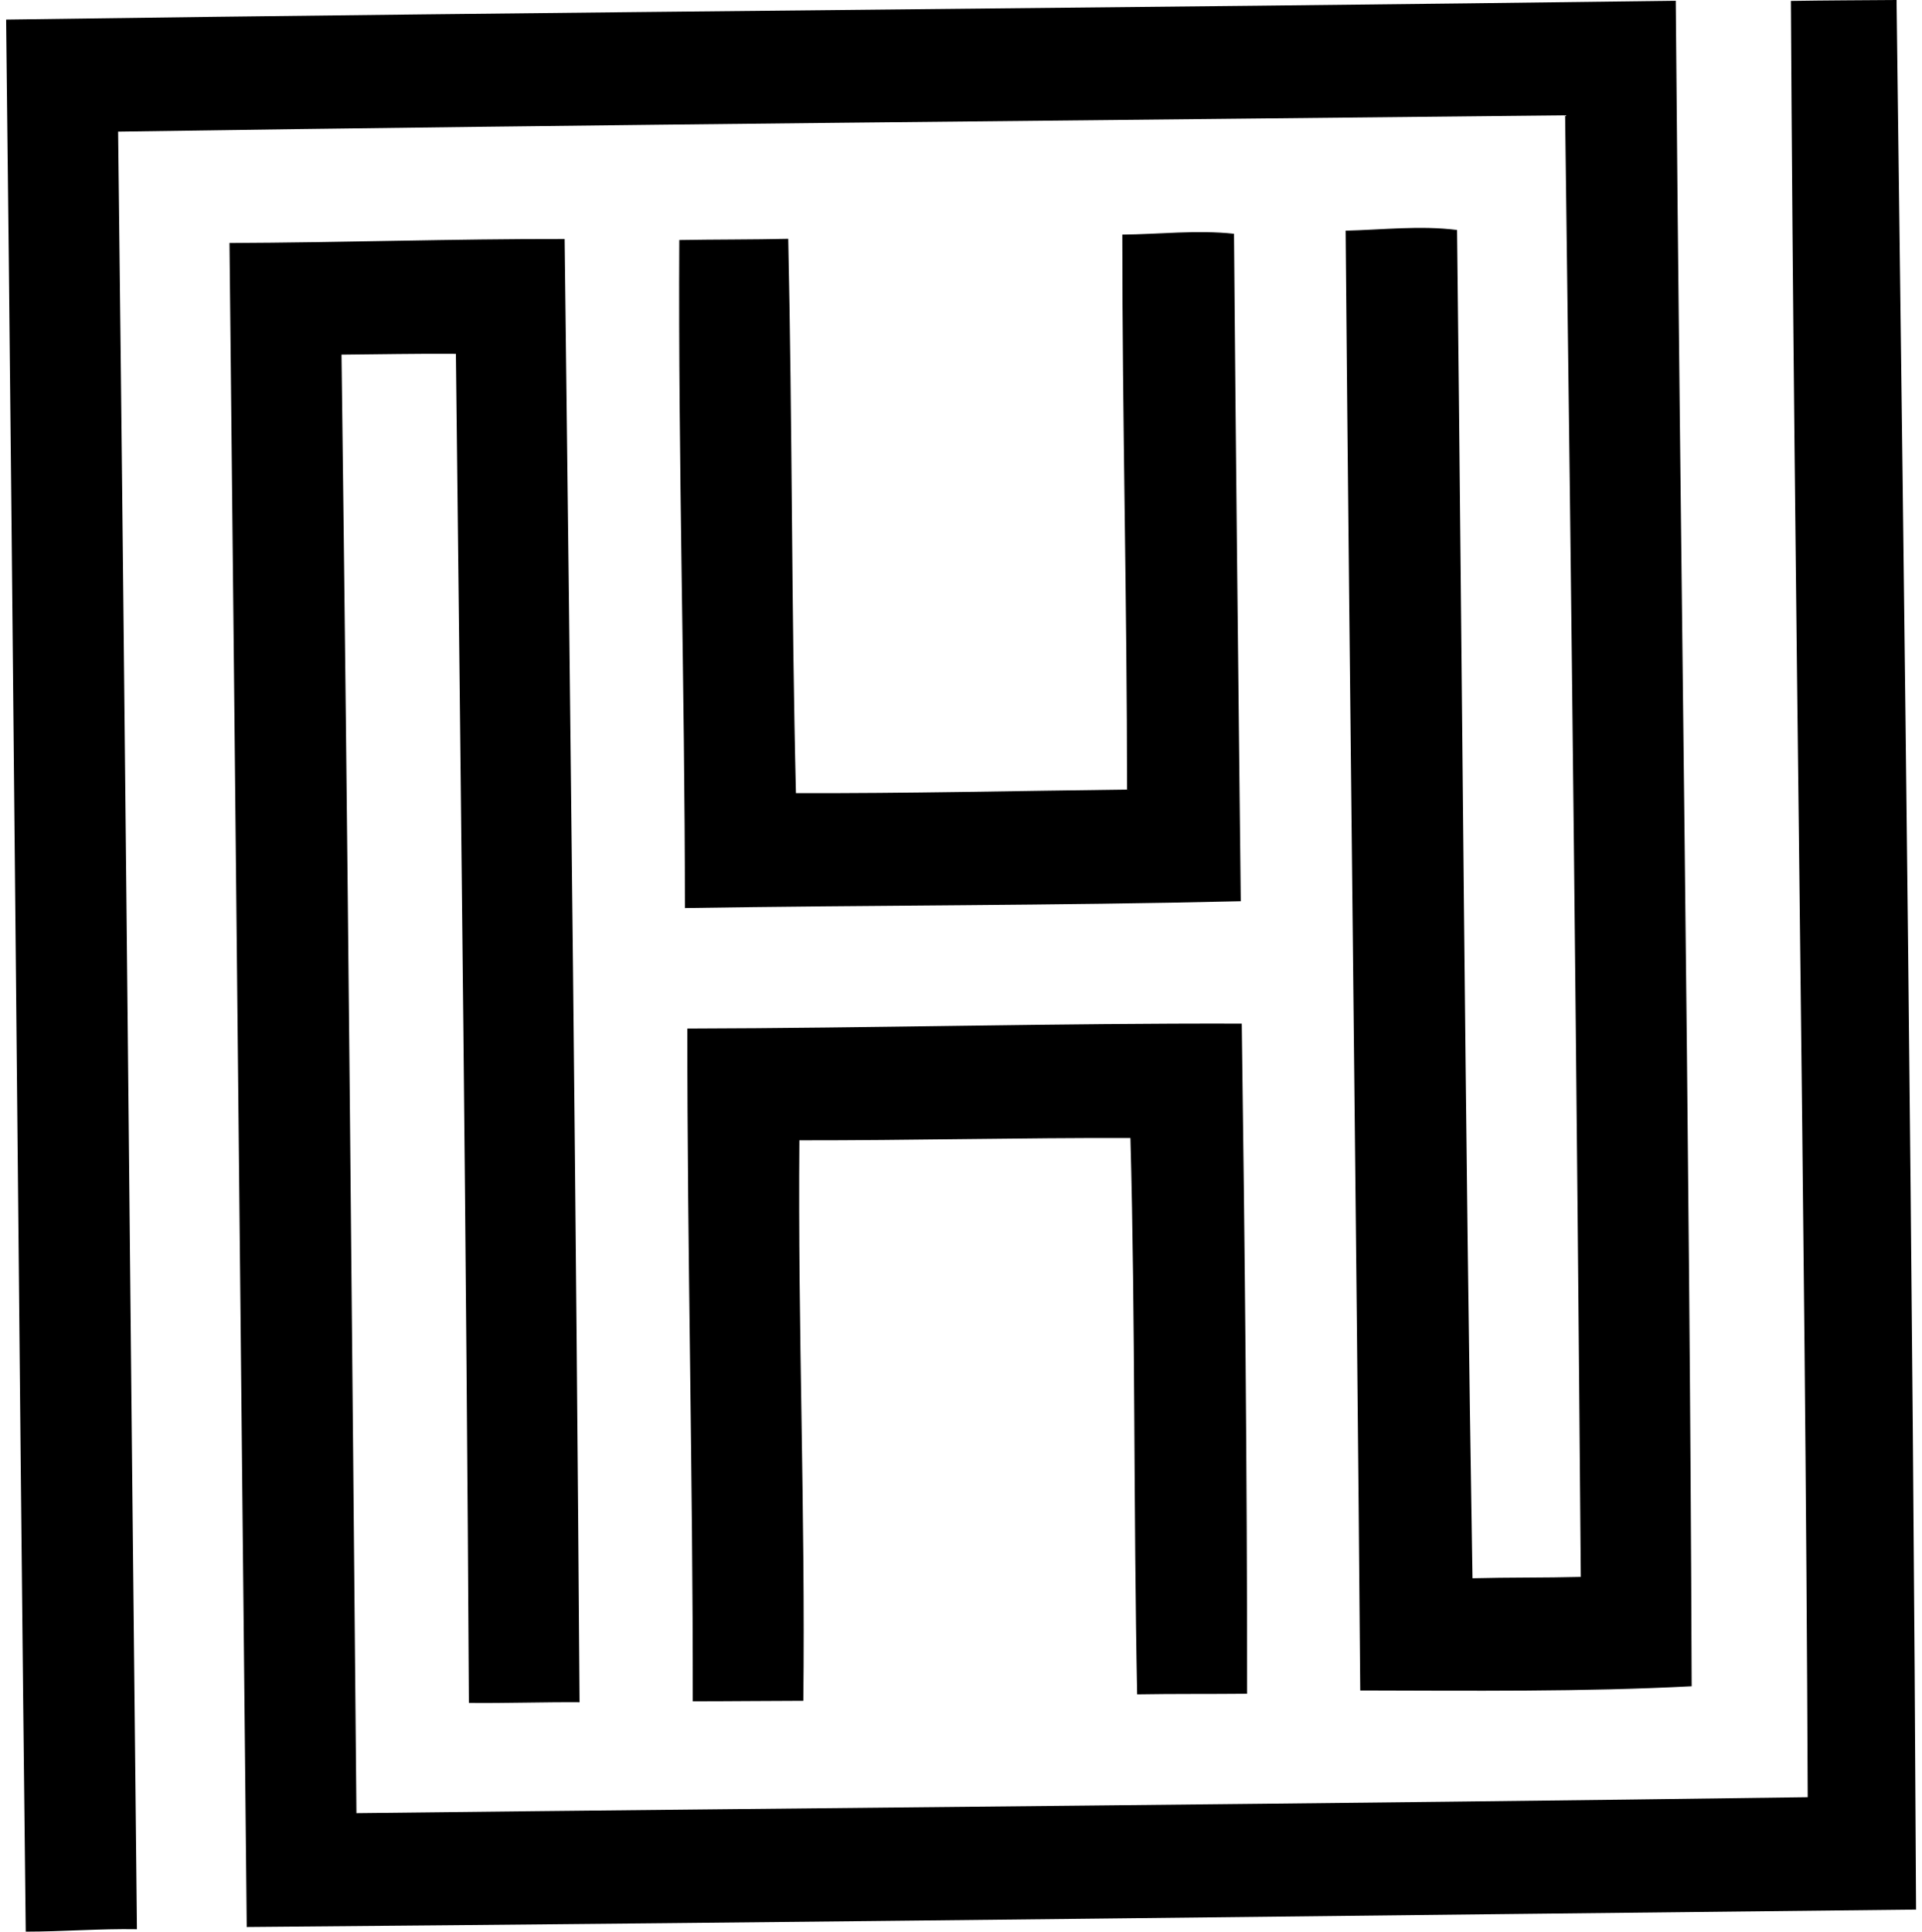
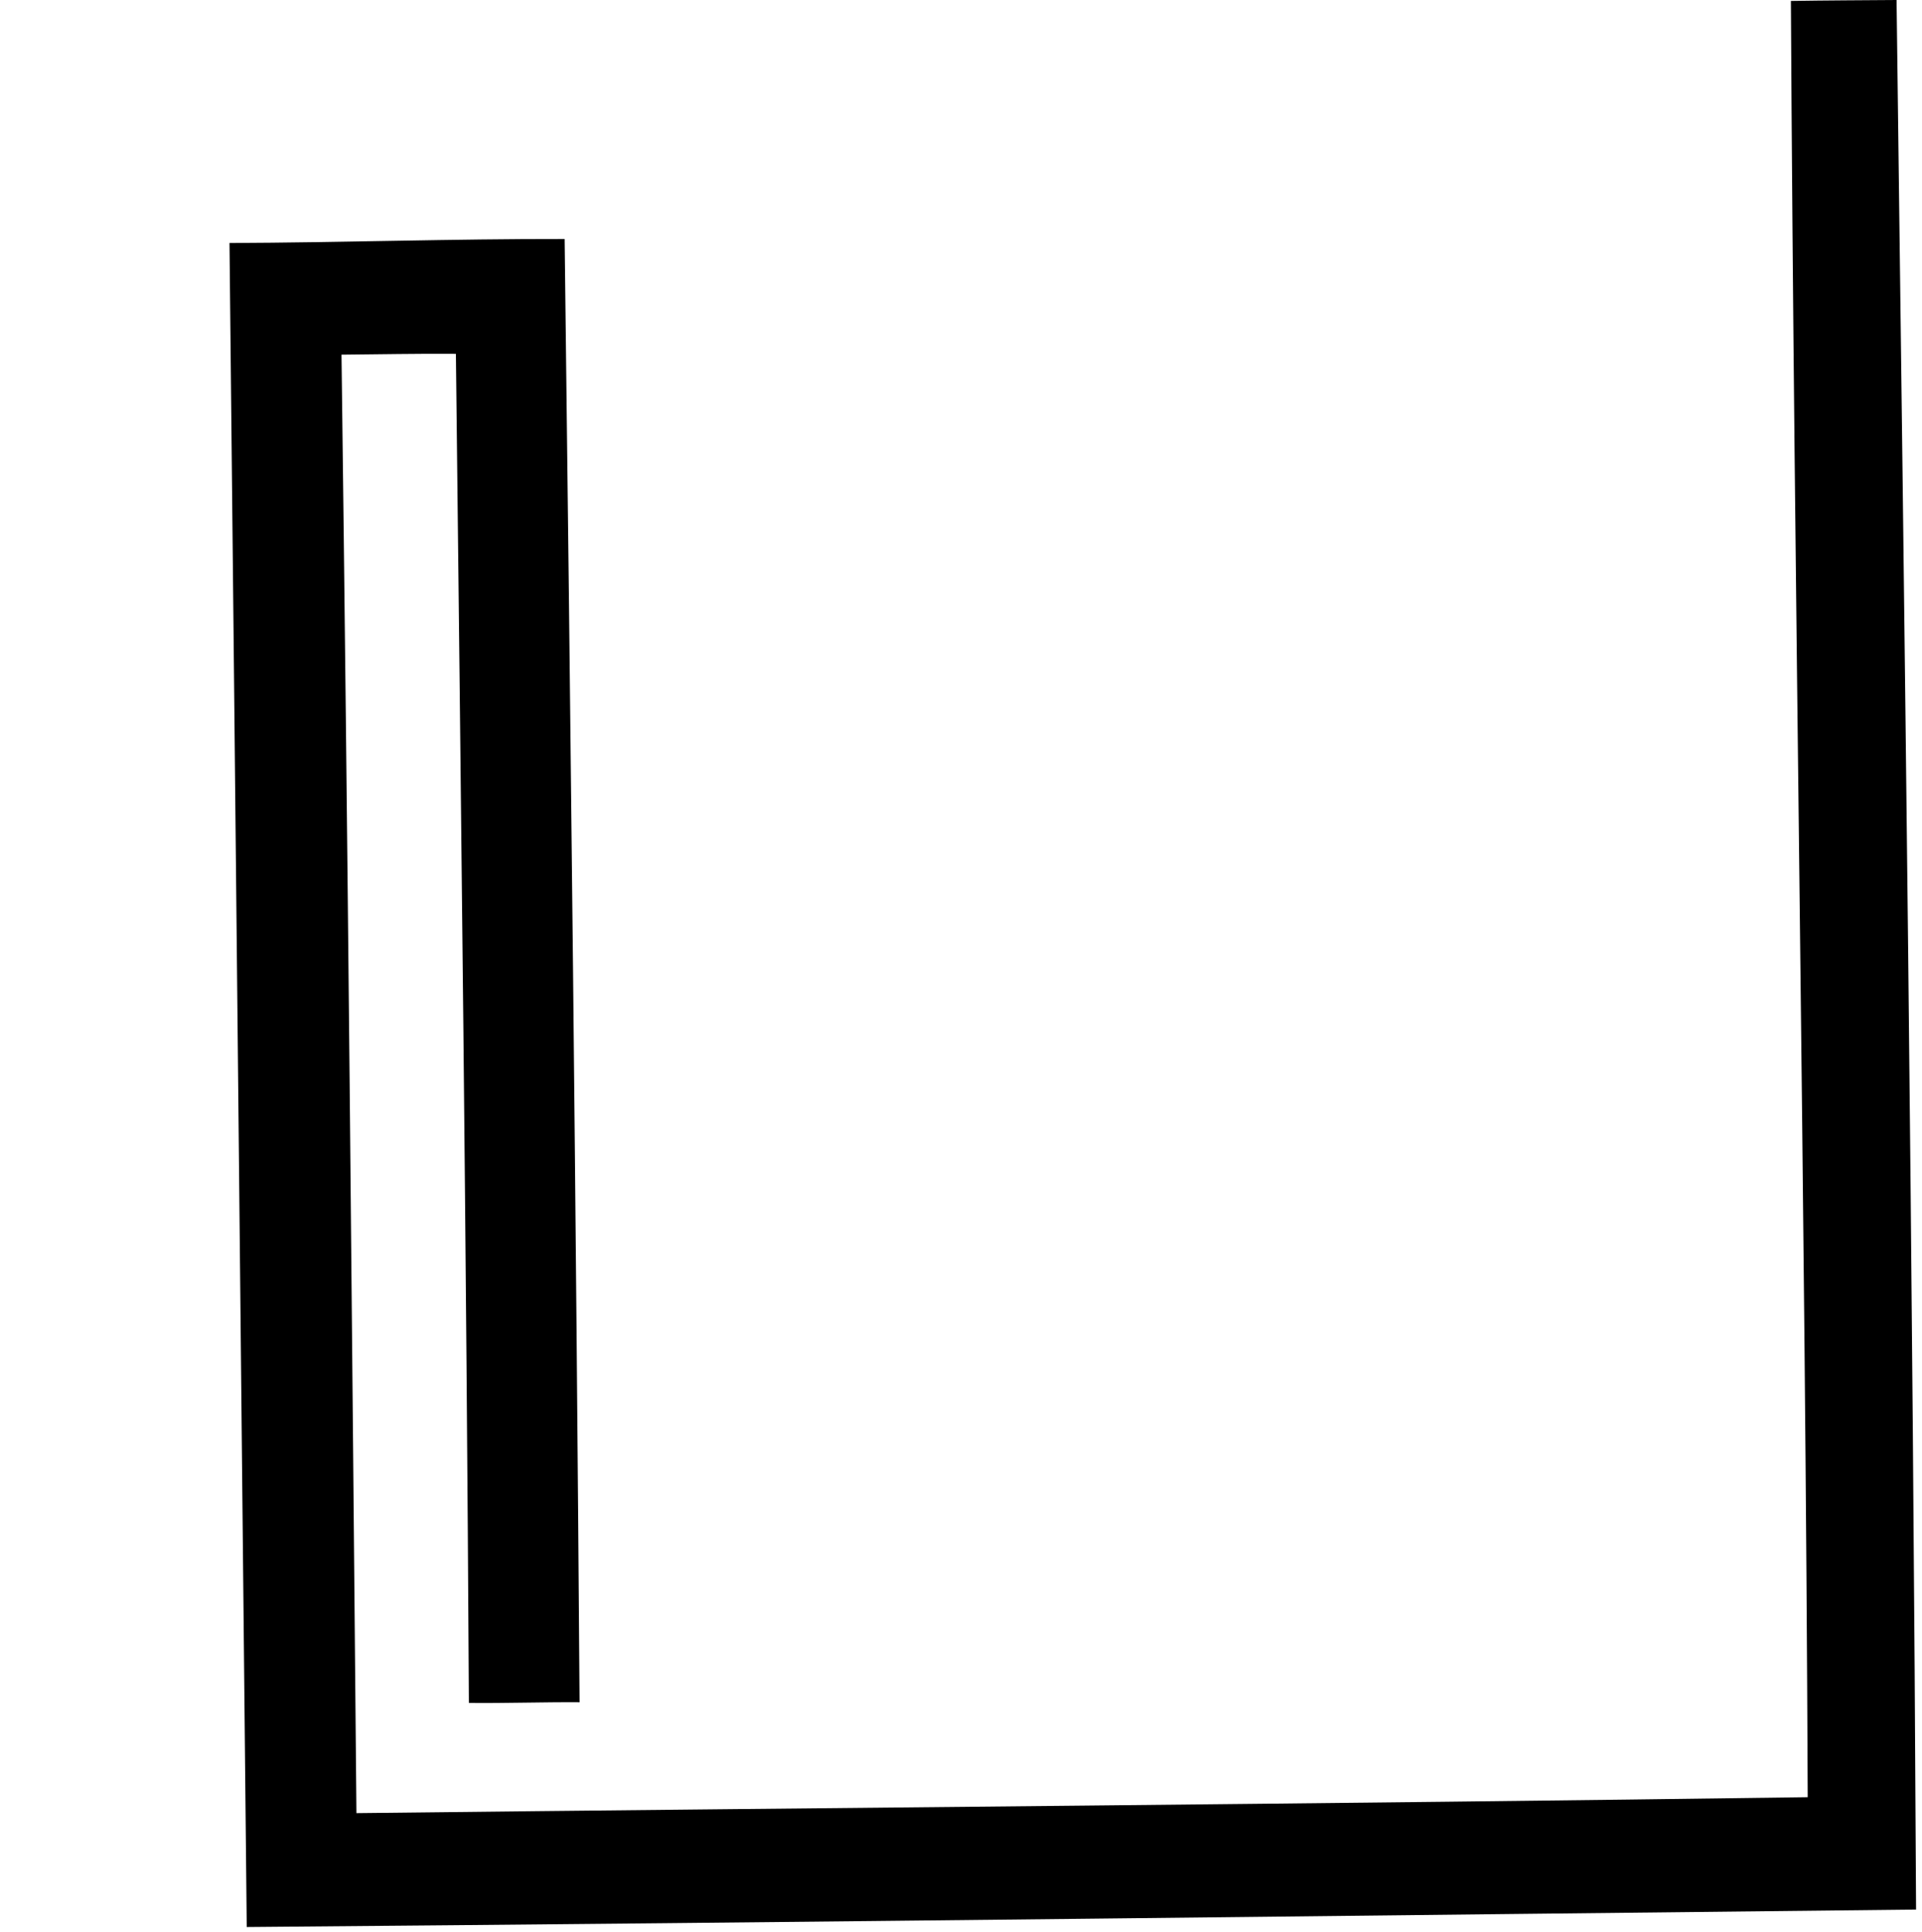
<svg xmlns="http://www.w3.org/2000/svg" width="199" height="200" fill="none" viewBox="0 0 199 200">
  <path fill="#000" d="M185.425.097C189.068.04 192.717.026 196.367 0c.844 65.894 1.694 131.801 2.019 197.714-57.609.611-115.237 1.331-172.839 1.805-.597-58.121-1.168-116.243-1.785-174.358 11.57-.045 23.129-.434 34.7-.415.617 50.505 1.188 100.997 1.545 151.502-3.818-.026-7.636.11-11.46.071-.254-46.576-.819-93.133-1.344-139.684-3.948-.032-7.896.052-11.844.085.65 50.336 1.084 100.672 1.545 151.008 50.083-.572 100.172-.955 150.262-1.65-.247-62.004-1.403-123.976-1.741-185.98Z" />
-   <path fill="#000" d="M.633 2.026C58.254 1.214 115.882.844 173.504.078c.467 58.174 1.441 116.354 1.649 174.514-11.175.584-22.934.461-34.317.435-.403-50.381-1.078-100.763-1.513-151.144 3.844-.091 7.701-.552 11.539-.072.539 46.531.824 93.075 1.597 139.599 3.74-.097 7.474-.045 11.214-.142-.409-50.44-.955-100.887-1.623-151.327-49.947.54-99.887.948-149.82 1.689.74 62.03 1.272 124.08 1.948 186.117-3.844-.065-7.675.247-11.513.253C1.905 134.009 1.4 68.024.633 2.026Z" />
-   <path fill="#000" d="M116.201 24.292c3.85-.039 7.714-.5 11.564-.09.188 23.038.448 46.076.701 69.108-19.174.46-38.369.402-57.55.707-.006-23.057-.707-46.109-.584-69.166 3.76-.065 7.52-.04 11.279-.124.422 19.097.33 38.272.798 57.394 11.435.033 22.857-.24 34.285-.37-.006-19.161-.487-38.304-.493-57.459ZM71.17 106.497c19.135-.045 38.258-.565 57.4-.513.312 23.116.558 46.271.552 69.381-3.799.039-7.591 0-11.383.065-.383-19.194-.175-38.408-.695-57.602-11.415-.033-22.856.253-34.278.24-.162 19.35.623 38.681.41 58.031-3.819.006-7.63.052-11.448.052.02-23.22-.572-46.427-.559-69.654Z" />
</svg>